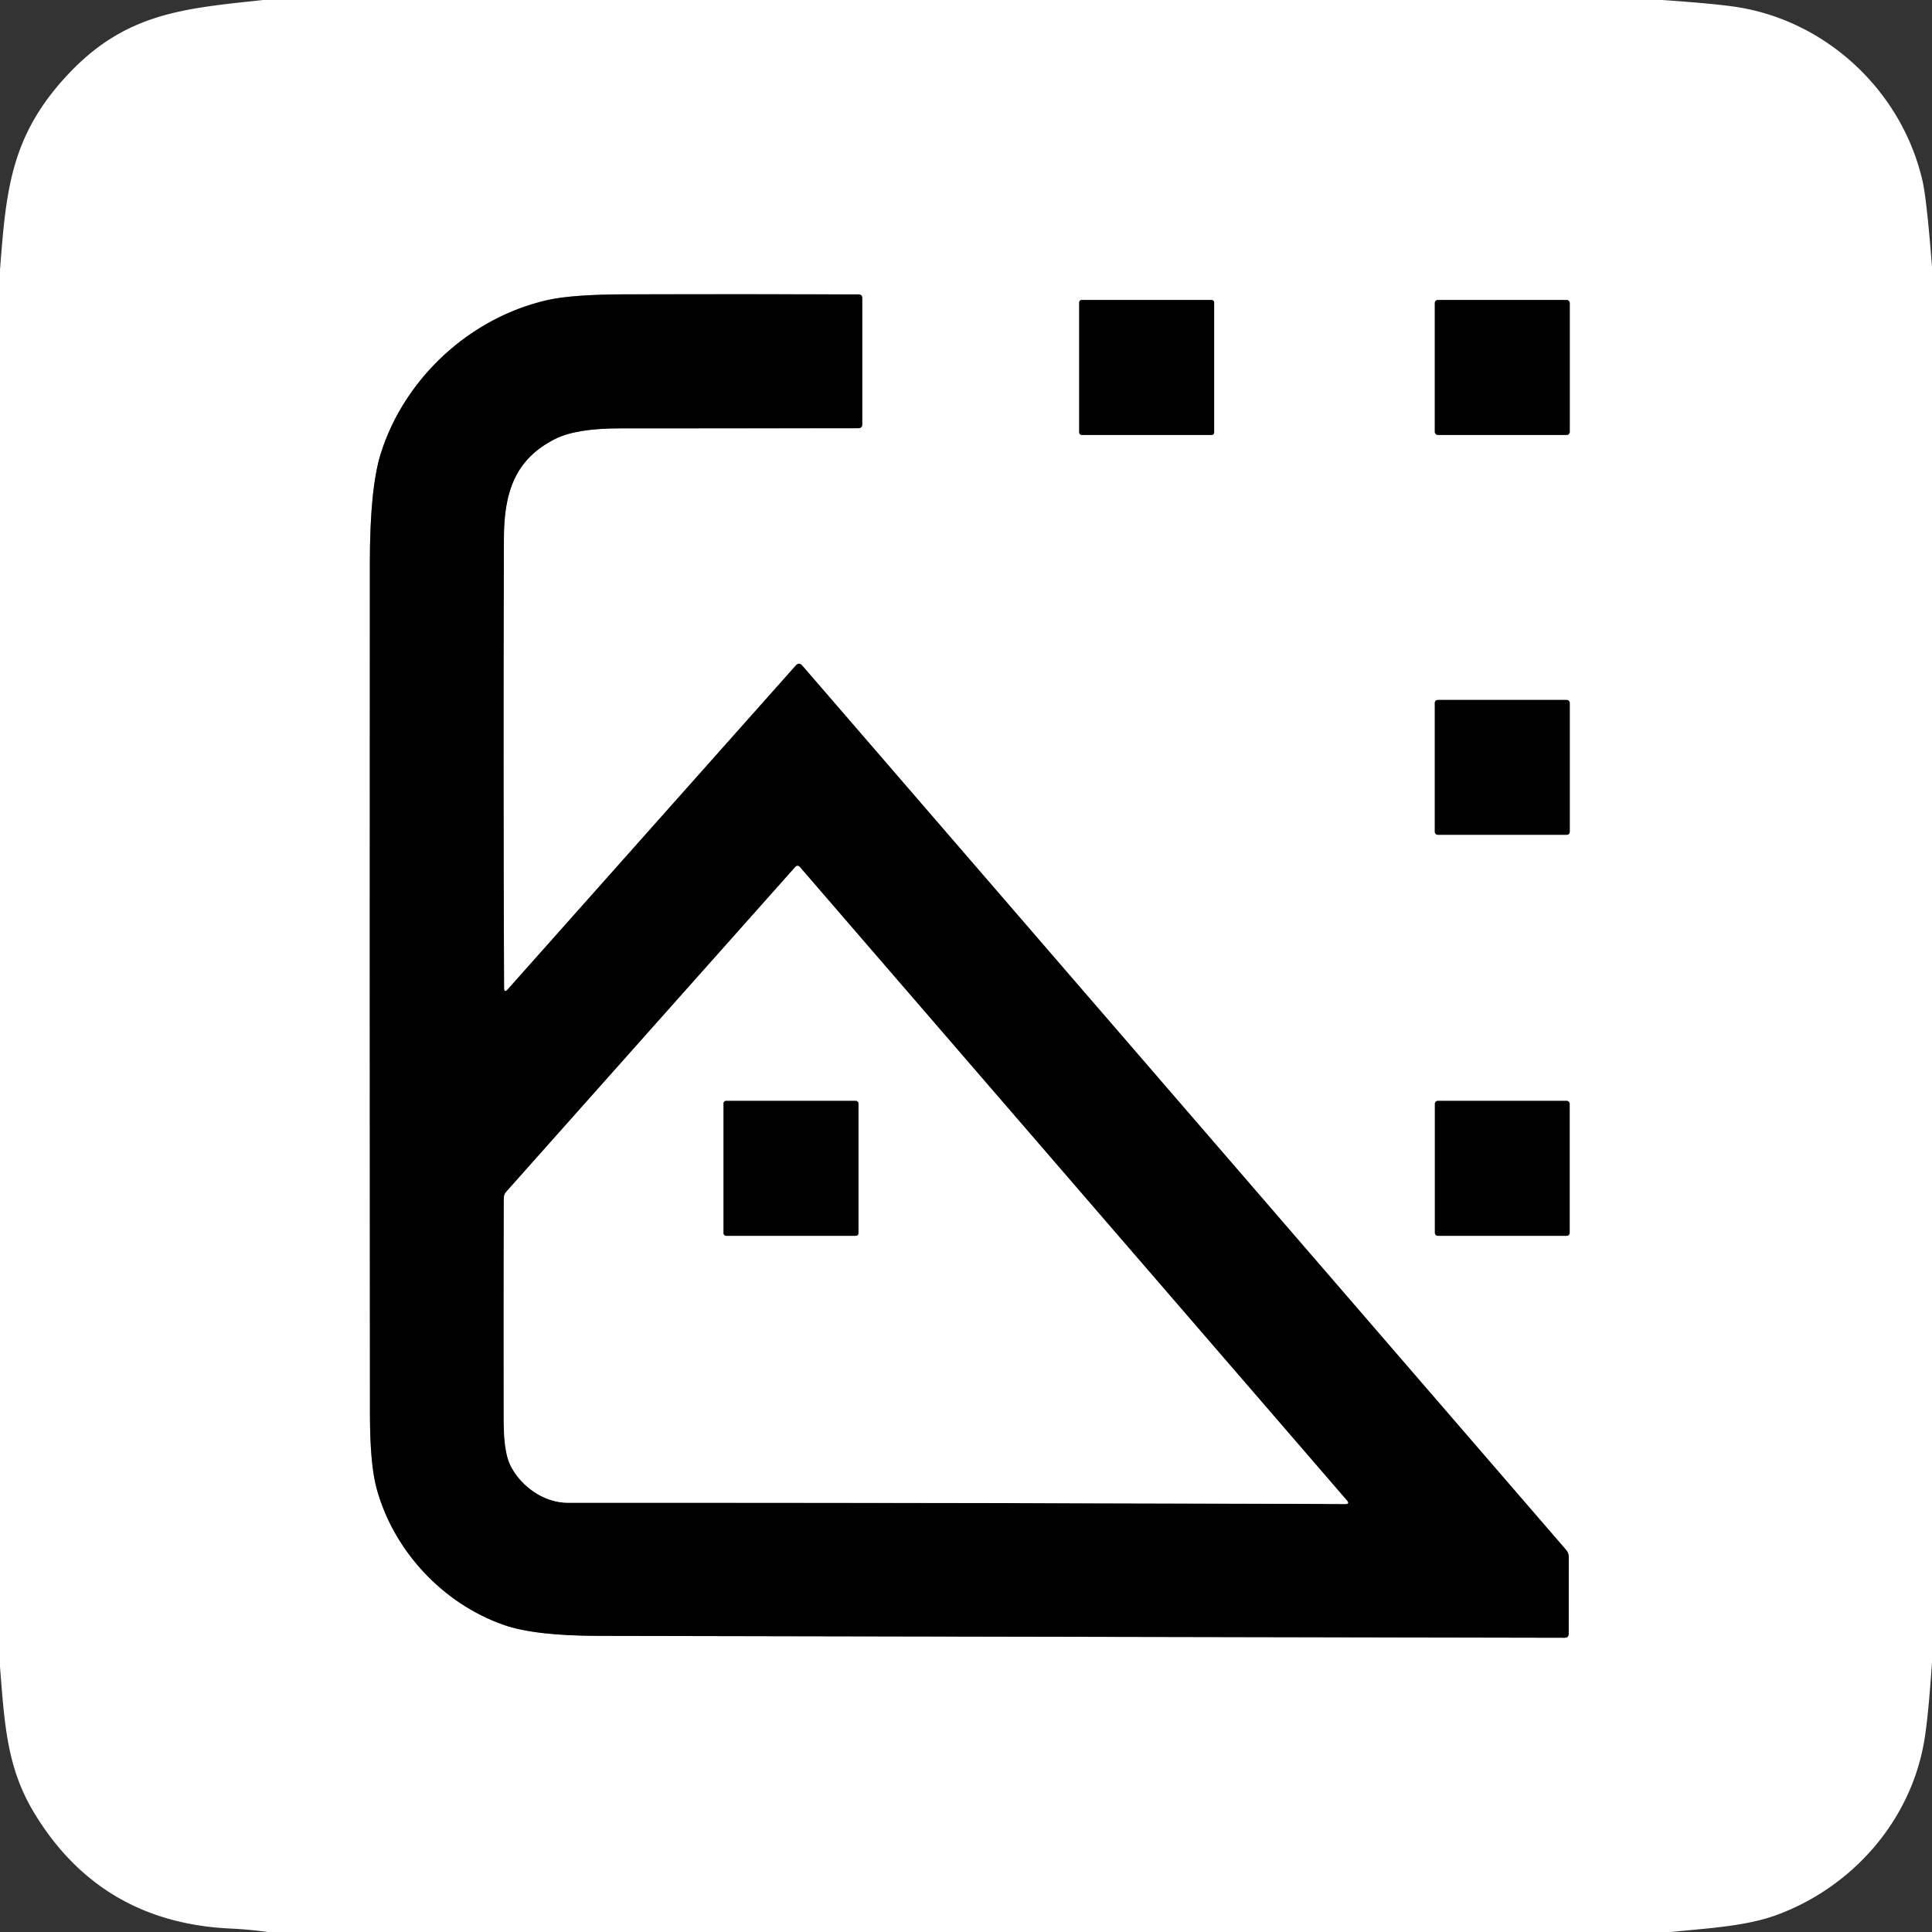
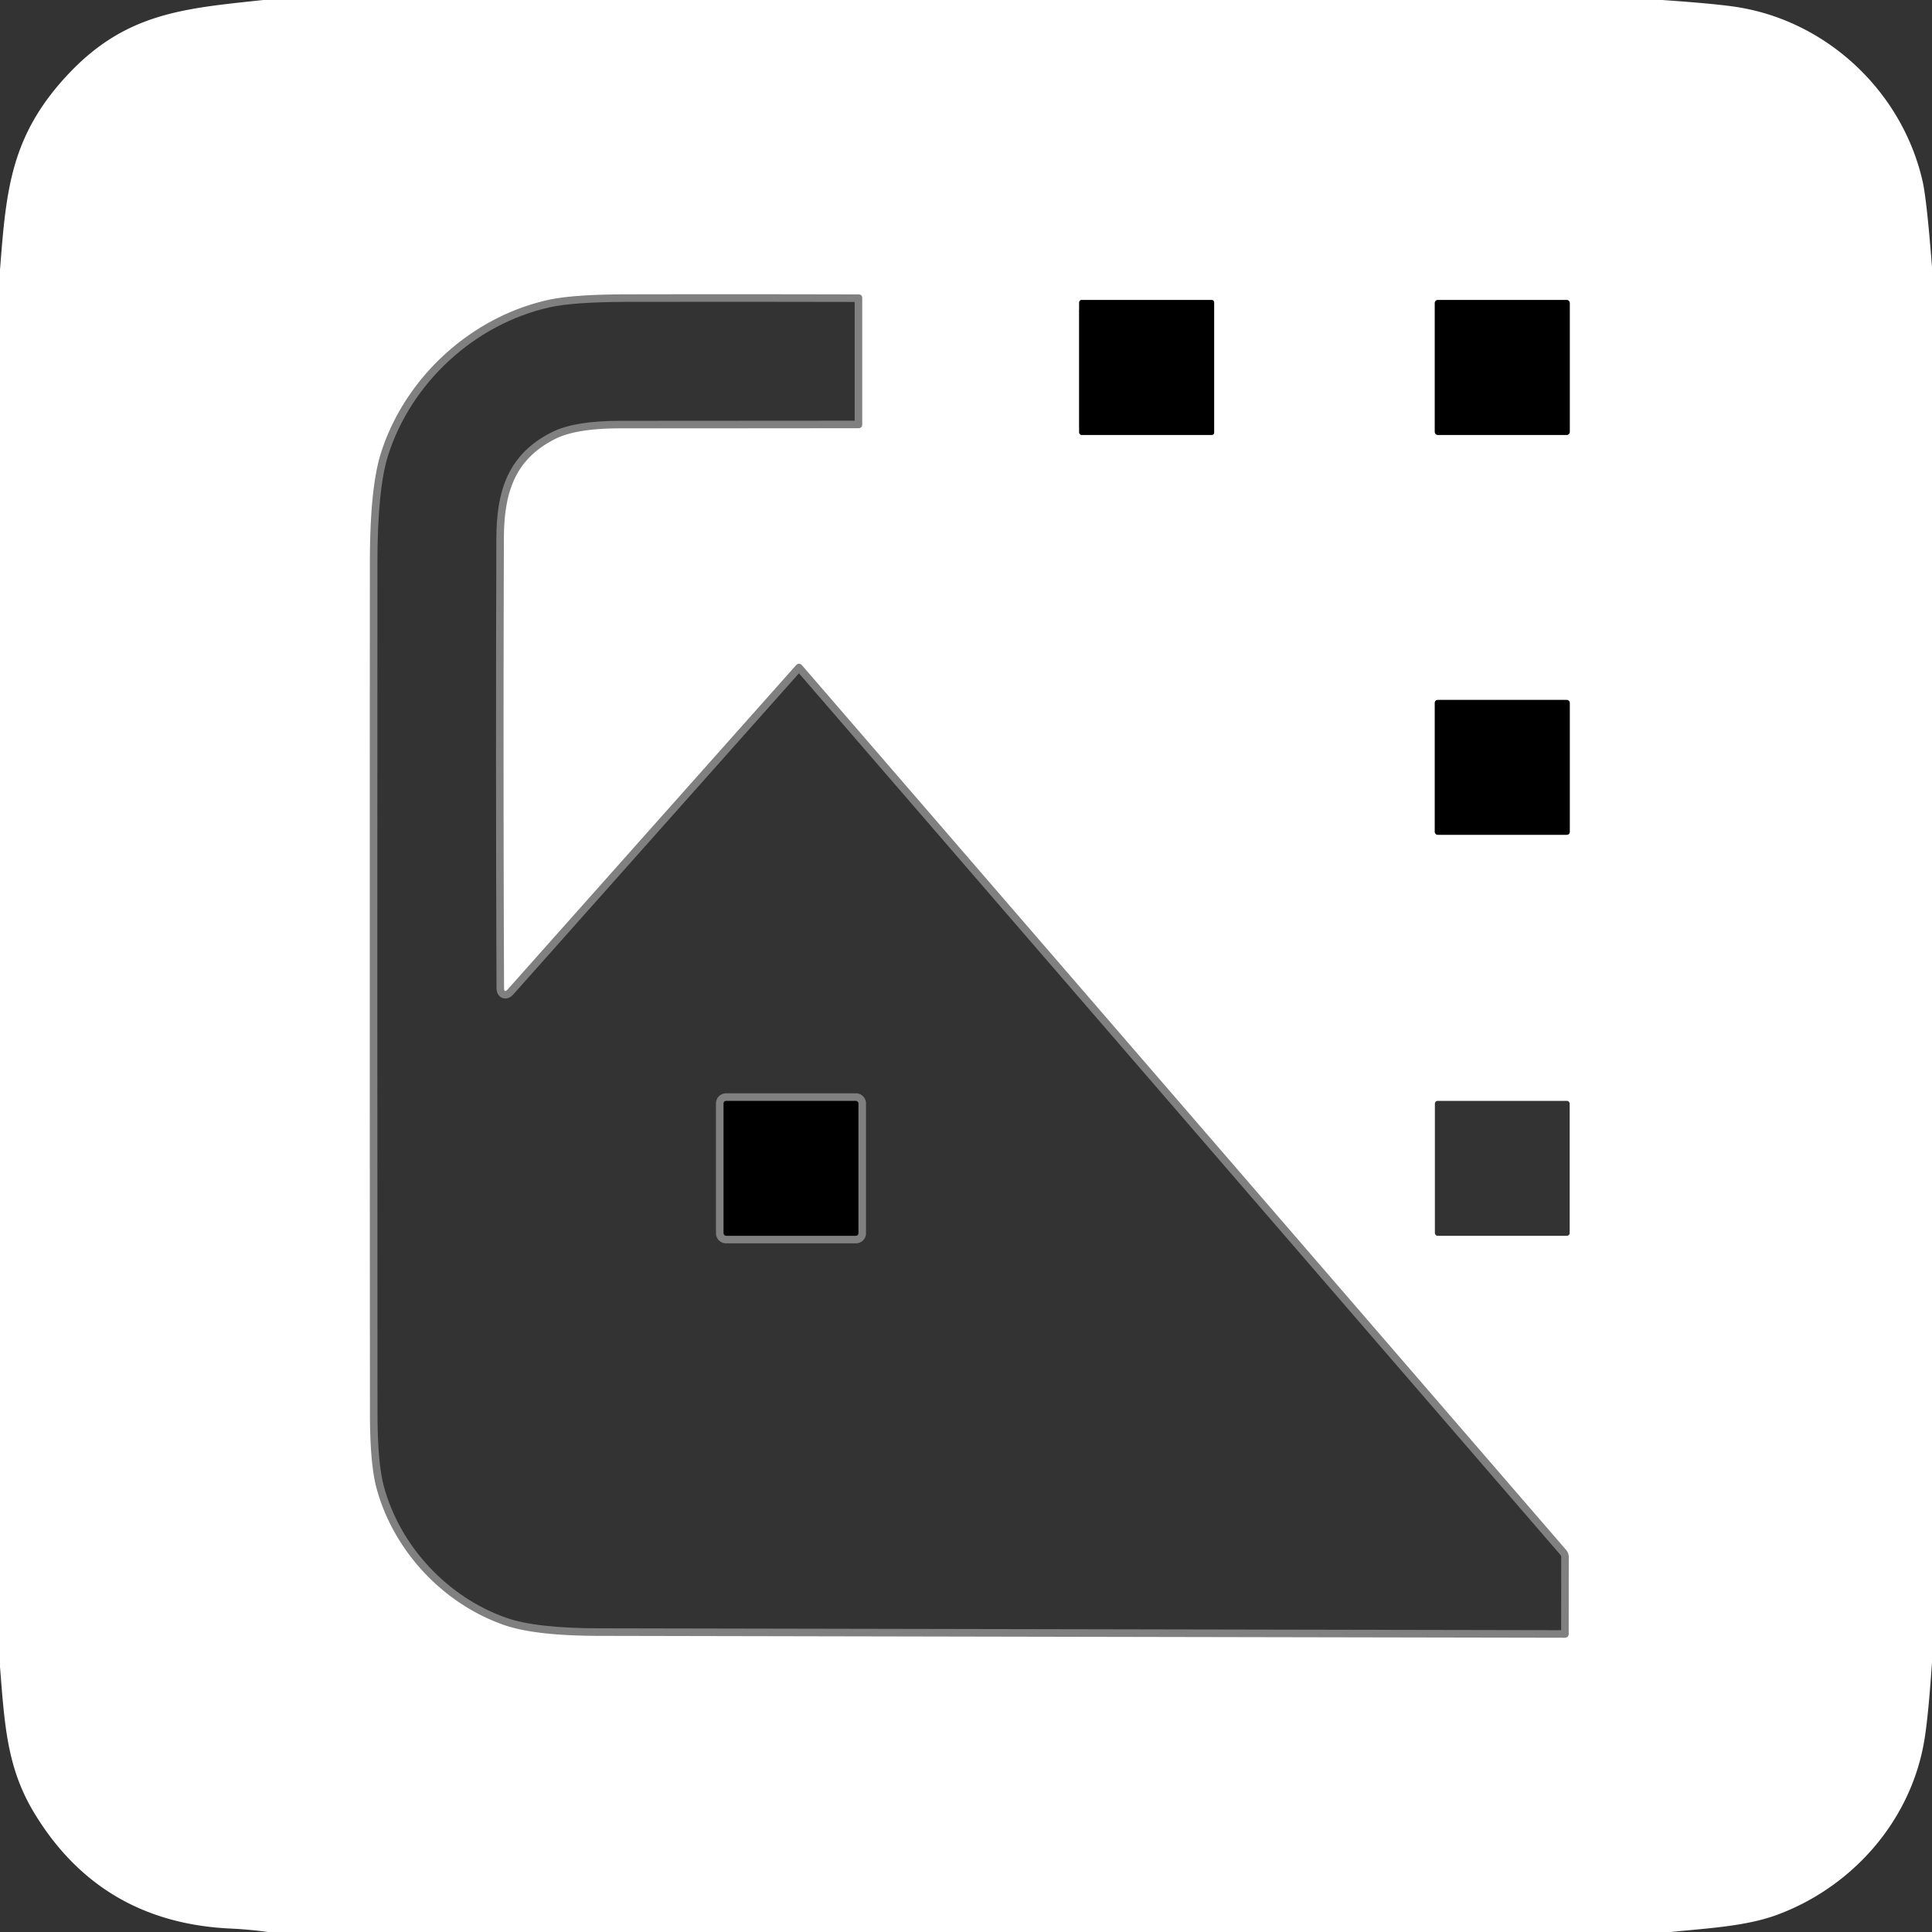
<svg xmlns="http://www.w3.org/2000/svg" version="1.1" viewBox="0.00 0.00 256.00 256.00">
  <rect x="0.00" y="0.00" width="256.00" height="256.00" fill="#333333" stroke="none" />
  <g stroke-width="2.00" fill="none" stroke-linecap="butt">
    <path stroke="#808080" vector-effect="non-scaling-stroke" d="   M 66.79 130.88   Q 66.67 101.11 66.77 71.33   C 66.79 65.23 68.23 60.85 73.57 58.16   Q 76.34 56.76 82.18 56.76   Q 97.94 56.76 113.74 56.74   Q 114.25 56.74 114.25 56.23   L 114.25 39.51   Q 114.25 39.01 113.75 39.01   Q 98.35 38.97 82.96 39.00   Q 75.84 39.02 72.59 39.75   C 62.27 42.07 53.61 50.12 50.47 60.05   Q 49.01 64.65 49.01 74.60   Q 48.98 130.91 49.02 187.22   Q 49.02 193.97 49.89 197.19   C 52.15 205.53 58.71 212.50 66.78 215.32   Q 70.87 216.75 79.39 216.76   Q 143.34 216.89 207.30 217.01   Q 207.86 217.02 207.86 216.45   L 207.87 206.33   Q 207.87 205.77 207.50 205.35   L 106.31 88.20   Q 105.88 87.70 105.44 88.19   L 67.30 131.07   Q 66.79 131.64 66.79 130.88" />
-     <path stroke="#808080" vector-effect="non-scaling-stroke" d="   M 160.88 40.07   A 0.32 0.32 0.0 0 0 160.56 39.75   L 143.32 39.75   A 0.32 0.32 0.0 0 0 143.00 40.07   L 143.00 57.31   A 0.32 0.32 0.0 0 0 143.32 57.63   L 160.56 57.63   A 0.32 0.32 0.0 0 0 160.88 57.31   L 160.88 40.07" />
+     <path stroke="#808080" vector-effect="non-scaling-stroke" d="   M 160.88 40.07   A 0.32 0.32 0.0 0 0 160.56 39.75   L 143.32 39.75   A 0.32 0.32 0.0 0 0 143.00 40.07   A 0.32 0.32 0.0 0 0 143.32 57.63   L 160.56 57.63   A 0.32 0.32 0.0 0 0 160.88 57.31   L 160.88 40.07" />
    <path stroke="#808080" vector-effect="non-scaling-stroke" d="   M 208.00 40.14   A 0.39 0.39 0.0 0 0 207.61 39.75   L 190.51 39.75   A 0.39 0.39 0.0 0 0 190.12 40.14   L 190.12 57.24   A 0.39 0.39 0.0 0 0 190.51 57.63   L 207.61 57.63   A 0.39 0.39 0.0 0 0 208.00 57.24   L 208.00 40.14" />
    <path stroke="#808080" vector-effect="non-scaling-stroke" d="   M 208.00 93.12   A 0.37 0.37 0.0 0 0 207.63 92.75   L 190.49 92.75   A 0.37 0.37 0.0 0 0 190.12 93.12   L 190.12 110.24   A 0.37 0.37 0.0 0 0 190.49 110.61   L 207.63 110.61   A 0.37 0.37 0.0 0 0 208.00 110.24   L 208.00 93.12" />
-     <path stroke="#808080" vector-effect="non-scaling-stroke" d="   M 207.99 146.25   A 0.38 0.38 0.0 0 0 207.61 145.87   L 190.51 145.87   A 0.38 0.38 0.0 0 0 190.13 146.25   L 190.13 163.37   A 0.38 0.38 0.0 0 0 190.51 163.75   L 207.61 163.75   A 0.38 0.38 0.0 0 0 207.99 163.37   L 207.99 146.25" />
-     <path stroke="#808080" vector-effect="non-scaling-stroke" d="   M 67.64 194.17   C 68.98 196.87 72.00 199.12 75.25 199.12   Q 126.72 199.11 178.25 199.29   Q 178.88 199.30 178.47 198.82   L 106.01 114.92   Q 105.69 114.54 105.35 114.92   L 67.12 157.88   Q 66.76 158.28 66.76 158.82   Q 66.73 173.53 66.75 188.18   Q 66.75 192.37 67.64 194.17" />
    <path stroke="#808080" vector-effect="non-scaling-stroke" d="   M 113.75 146.21   A 0.34 0.34 0.0 0 0 113.41 145.87   L 96.21 145.87   A 0.34 0.34 0.0 0 0 95.87 146.21   L 95.87 163.41   A 0.34 0.34 0.0 0 0 96.21 163.75   L 113.41 163.75   A 0.34 0.34 0.0 0 0 113.75 163.41   L 113.75 146.21" />
  </g>
  <path fill="#ffffff" d="   M 34.88 0.00   L 220.25 0.00   Q 227.75 0.52 230.50 0.99   C 242.36 3.00 252.08 12.30 254.75 24.00   Q 255.30 26.39 256.00 35.38   L 256.00 220.25   Q 255.52 227.34 255.00 230.50   C 253.25 241.26 245.43 250.06 235.43 253.74   C 231.27 255.27 226.04 255.52 221.37 256.00   L 35.50 256.00   Q 33.05 255.66 30.48 255.54   Q 13.29 254.72 4.52 240.20   C 0.90 234.21 0.61 228.48 0.00 220.87   L 0.00 35.75   C 0.82 25.19 1.37 17.91 9.18 9.68   C 16.82 1.64 24.52 1.12 34.88 0.00   Z   M 66.79 130.88   Q 66.67 101.11 66.77 71.33   C 66.79 65.23 68.23 60.85 73.57 58.16   Q 76.34 56.76 82.18 56.76   Q 97.94 56.76 113.74 56.74   Q 114.25 56.74 114.25 56.23   L 114.25 39.51   Q 114.25 39.01 113.75 39.01   Q 98.35 38.97 82.96 39.00   Q 75.84 39.02 72.59 39.75   C 62.27 42.07 53.61 50.12 50.47 60.05   Q 49.01 64.65 49.01 74.60   Q 48.98 130.91 49.02 187.22   Q 49.02 193.97 49.89 197.19   C 52.15 205.53 58.71 212.50 66.78 215.32   Q 70.87 216.75 79.39 216.76   Q 143.34 216.89 207.30 217.01   Q 207.86 217.02 207.86 216.45   L 207.87 206.33   Q 207.87 205.77 207.50 205.35   L 106.31 88.20   Q 105.88 87.70 105.44 88.19   L 67.30 131.07   Q 66.79 131.64 66.79 130.88   Z   M 160.88 40.07   A 0.32 0.32 0.0 0 0 160.56 39.75   L 143.32 39.75   A 0.32 0.32 0.0 0 0 143.00 40.07   L 143.00 57.31   A 0.32 0.32 0.0 0 0 143.32 57.63   L 160.56 57.63   A 0.32 0.32 0.0 0 0 160.88 57.31   L 160.88 40.07   Z   M 208.00 40.14   A 0.39 0.39 0.0 0 0 207.61 39.75   L 190.51 39.75   A 0.39 0.39 0.0 0 0 190.12 40.14   L 190.12 57.24   A 0.39 0.39 0.0 0 0 190.51 57.63   L 207.61 57.63   A 0.39 0.39 0.0 0 0 208.00 57.24   L 208.00 40.14   Z   M 208.00 93.12   A 0.37 0.37 0.0 0 0 207.63 92.75   L 190.49 92.75   A 0.37 0.37 0.0 0 0 190.12 93.12   L 190.12 110.24   A 0.37 0.37 0.0 0 0 190.49 110.61   L 207.63 110.61   A 0.37 0.37 0.0 0 0 208.00 110.24   L 208.00 93.12   Z   M 207.99 146.25   A 0.38 0.38 0.0 0 0 207.61 145.87   L 190.51 145.87   A 0.38 0.38 0.0 0 0 190.13 146.25   L 190.13 163.37   A 0.38 0.38 0.0 0 0 190.51 163.75   L 207.61 163.75   A 0.38 0.38 0.0 0 0 207.99 163.37   L 207.99 146.25   Z" />
-   <path fill="#000000" d="   M 67.30 131.07   L 105.44 88.19   Q 105.88 87.70 106.31 88.20   L 207.50 205.35   Q 207.87 205.77 207.87 206.33   L 207.86 216.45   Q 207.86 217.02 207.30 217.01   Q 143.34 216.89 79.39 216.76   Q 70.87 216.75 66.78 215.32   C 58.71 212.50 52.15 205.53 49.89 197.19   Q 49.02 193.97 49.02 187.22   Q 48.98 130.91 49.01 74.60   Q 49.01 64.65 50.47 60.05   C 53.61 50.12 62.27 42.07 72.59 39.75   Q 75.84 39.02 82.96 39.00   Q 98.35 38.97 113.75 39.01   Q 114.25 39.01 114.25 39.51   L 114.25 56.23   Q 114.25 56.74 113.74 56.74   Q 97.94 56.76 82.18 56.76   Q 76.34 56.76 73.57 58.16   C 68.23 60.85 66.79 65.23 66.77 71.33   Q 66.67 101.11 66.79 130.88   Q 66.79 131.64 67.30 131.07   Z   M 67.64 194.17   C 68.98 196.87 72.00 199.12 75.25 199.12   Q 126.72 199.11 178.25 199.29   Q 178.88 199.30 178.47 198.82   L 106.01 114.92   Q 105.69 114.54 105.35 114.92   L 67.12 157.88   Q 66.76 158.28 66.76 158.82   Q 66.73 173.53 66.75 188.18   Q 66.75 192.37 67.64 194.17   Z" />
  <rect fill="#000000" x="143.00" y="39.75" width="17.88" height="17.88" rx="0.32" />
  <rect fill="#000000" x="190.12" y="39.75" width="17.88" height="17.88" rx="0.39" />
  <rect fill="#000000" x="190.12" y="92.75" width="17.88" height="17.86" rx="0.37" />
-   <path fill="#ffffff" d="   M 75.25 199.12   C 72.00 199.12 68.98 196.87 67.64 194.17   Q 66.75 192.37 66.75 188.18   Q 66.73 173.53 66.76 158.82   Q 66.76 158.28 67.12 157.88   L 105.35 114.92   Q 105.69 114.54 106.01 114.92   L 178.47 198.82   Q 178.88 199.30 178.25 199.29   Q 126.72 199.11 75.25 199.12   Z   M 113.75 146.21   A 0.34 0.34 0.0 0 0 113.41 145.87   L 96.21 145.87   A 0.34 0.34 0.0 0 0 95.87 146.21   L 95.87 163.41   A 0.34 0.34 0.0 0 0 96.21 163.75   L 113.41 163.75   A 0.34 0.34 0.0 0 0 113.75 163.41   L 113.75 146.21   Z" />
  <rect fill="#000000" x="95.87" y="145.87" width="17.88" height="17.88" rx="0.34" />
-   <rect fill="#000000" x="190.13" y="145.87" width="17.86" height="17.88" rx="0.38" />
</svg>